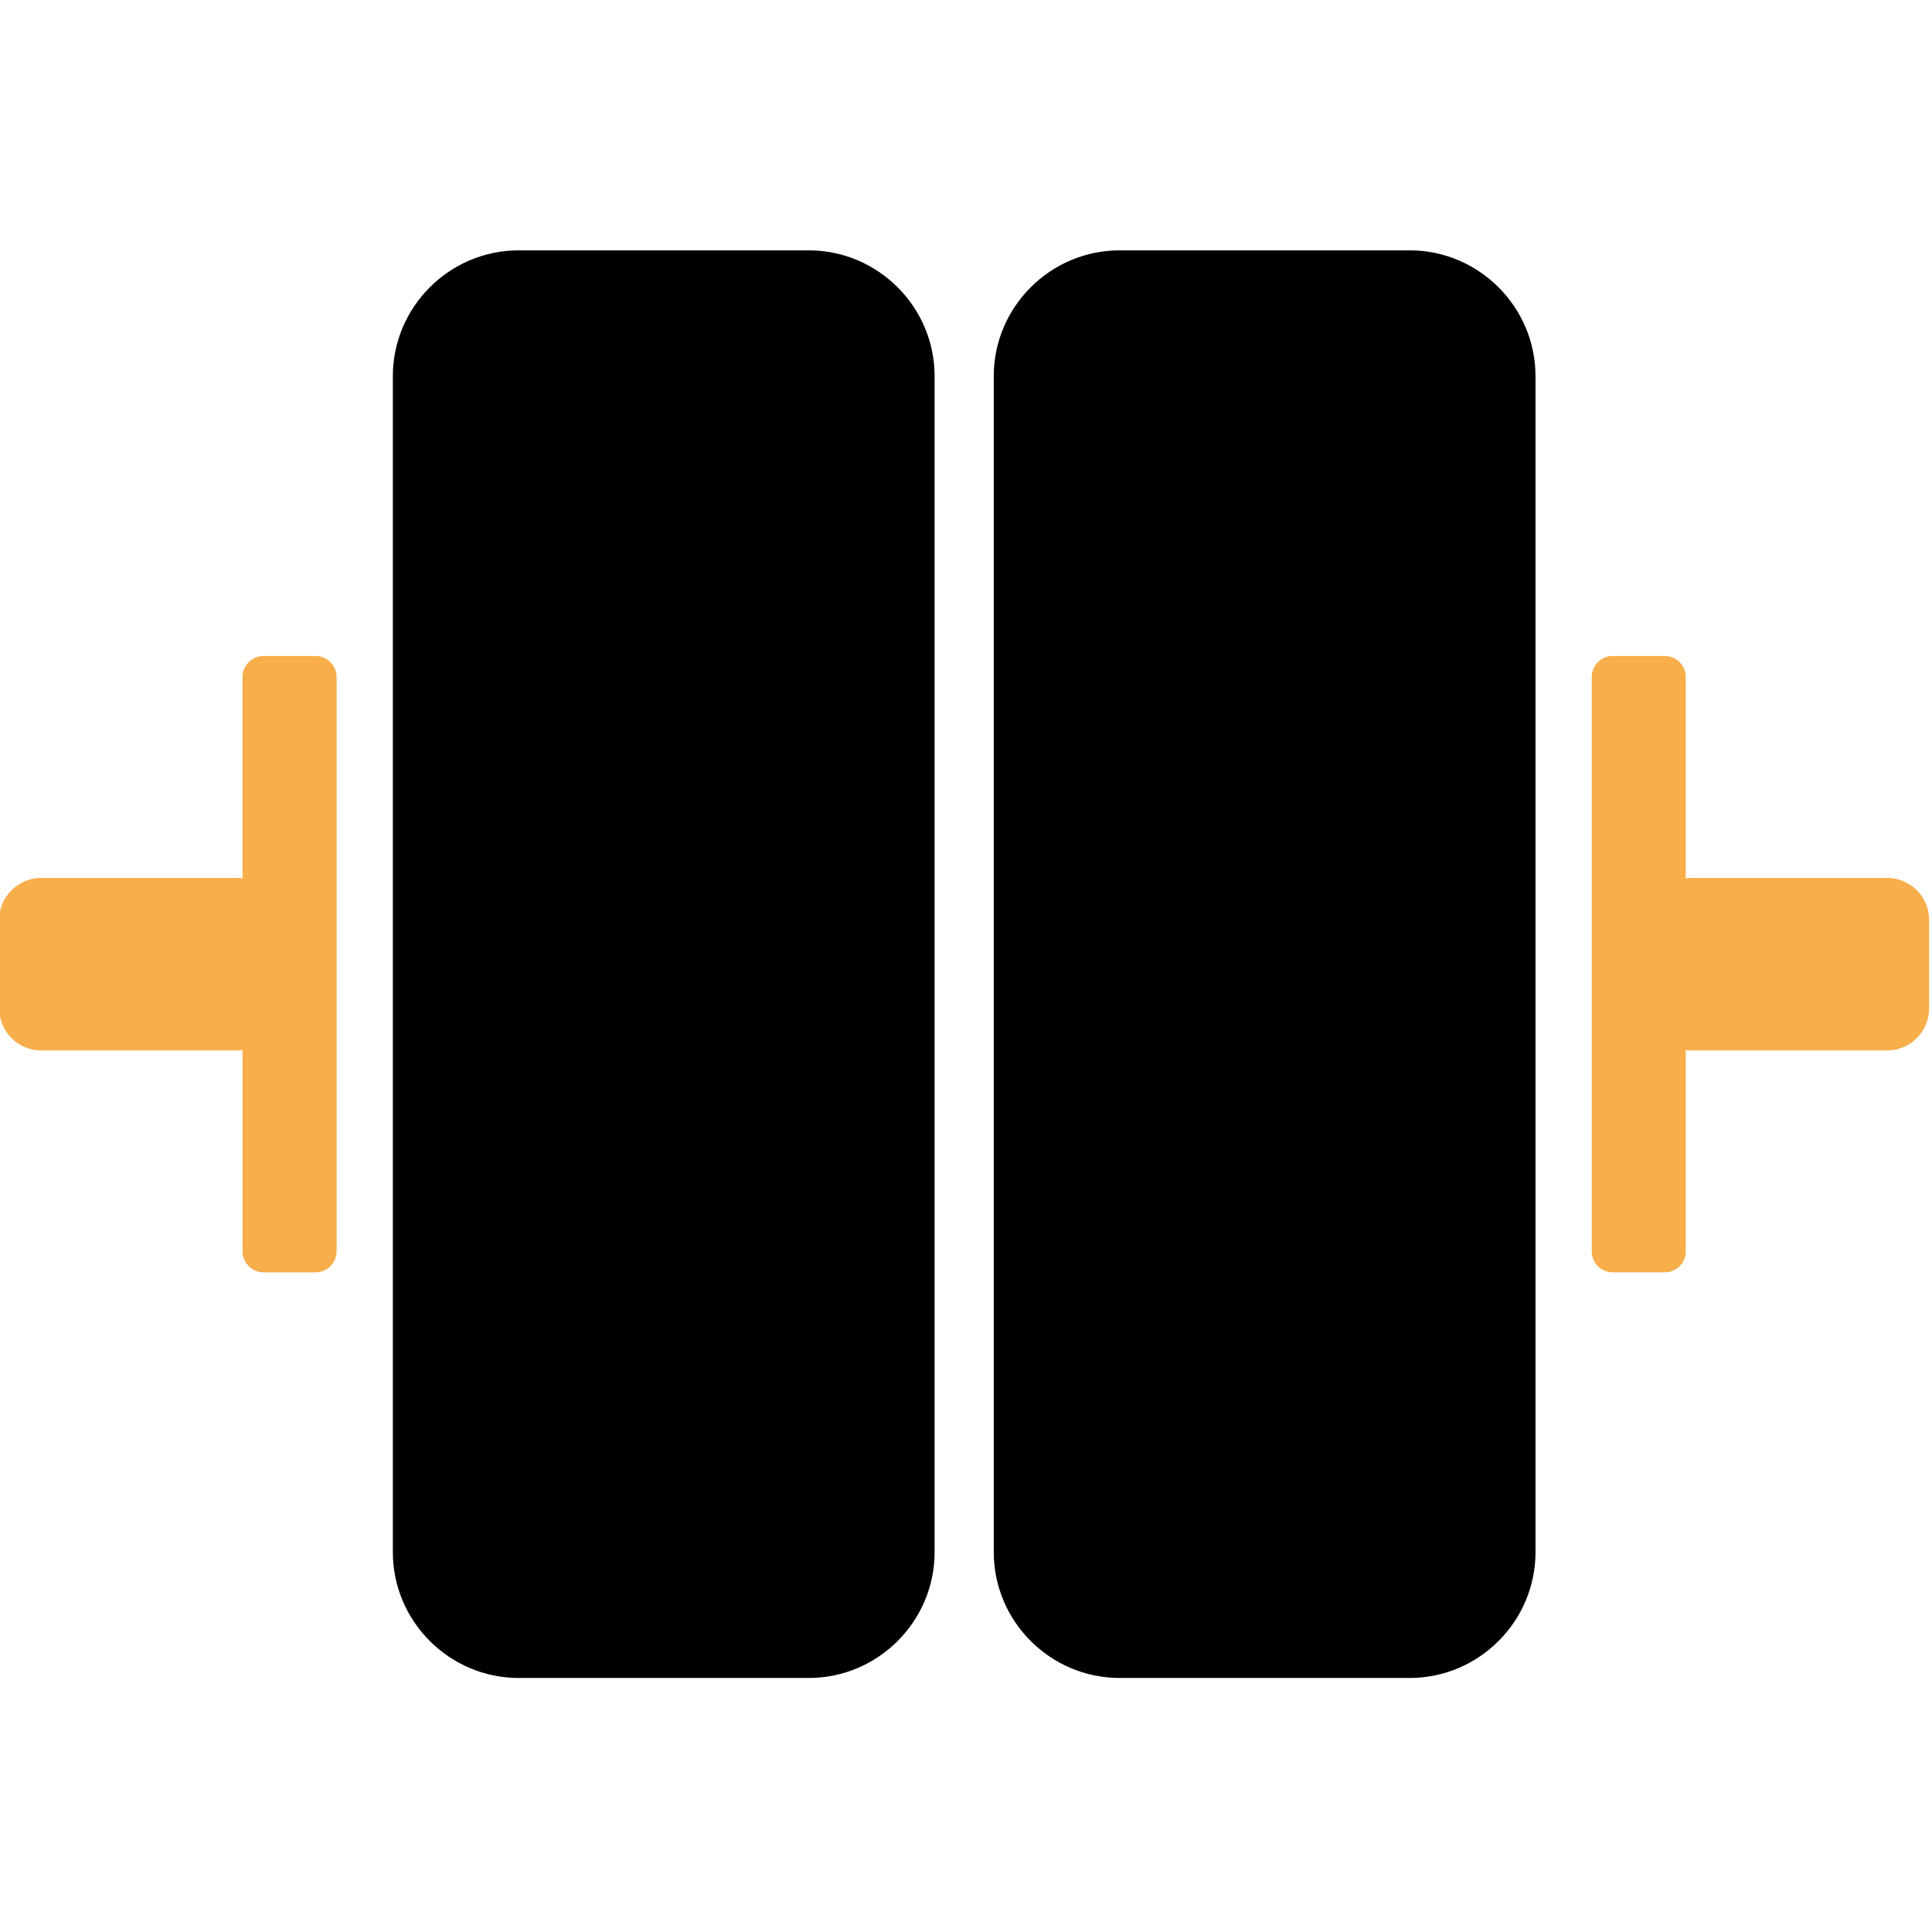
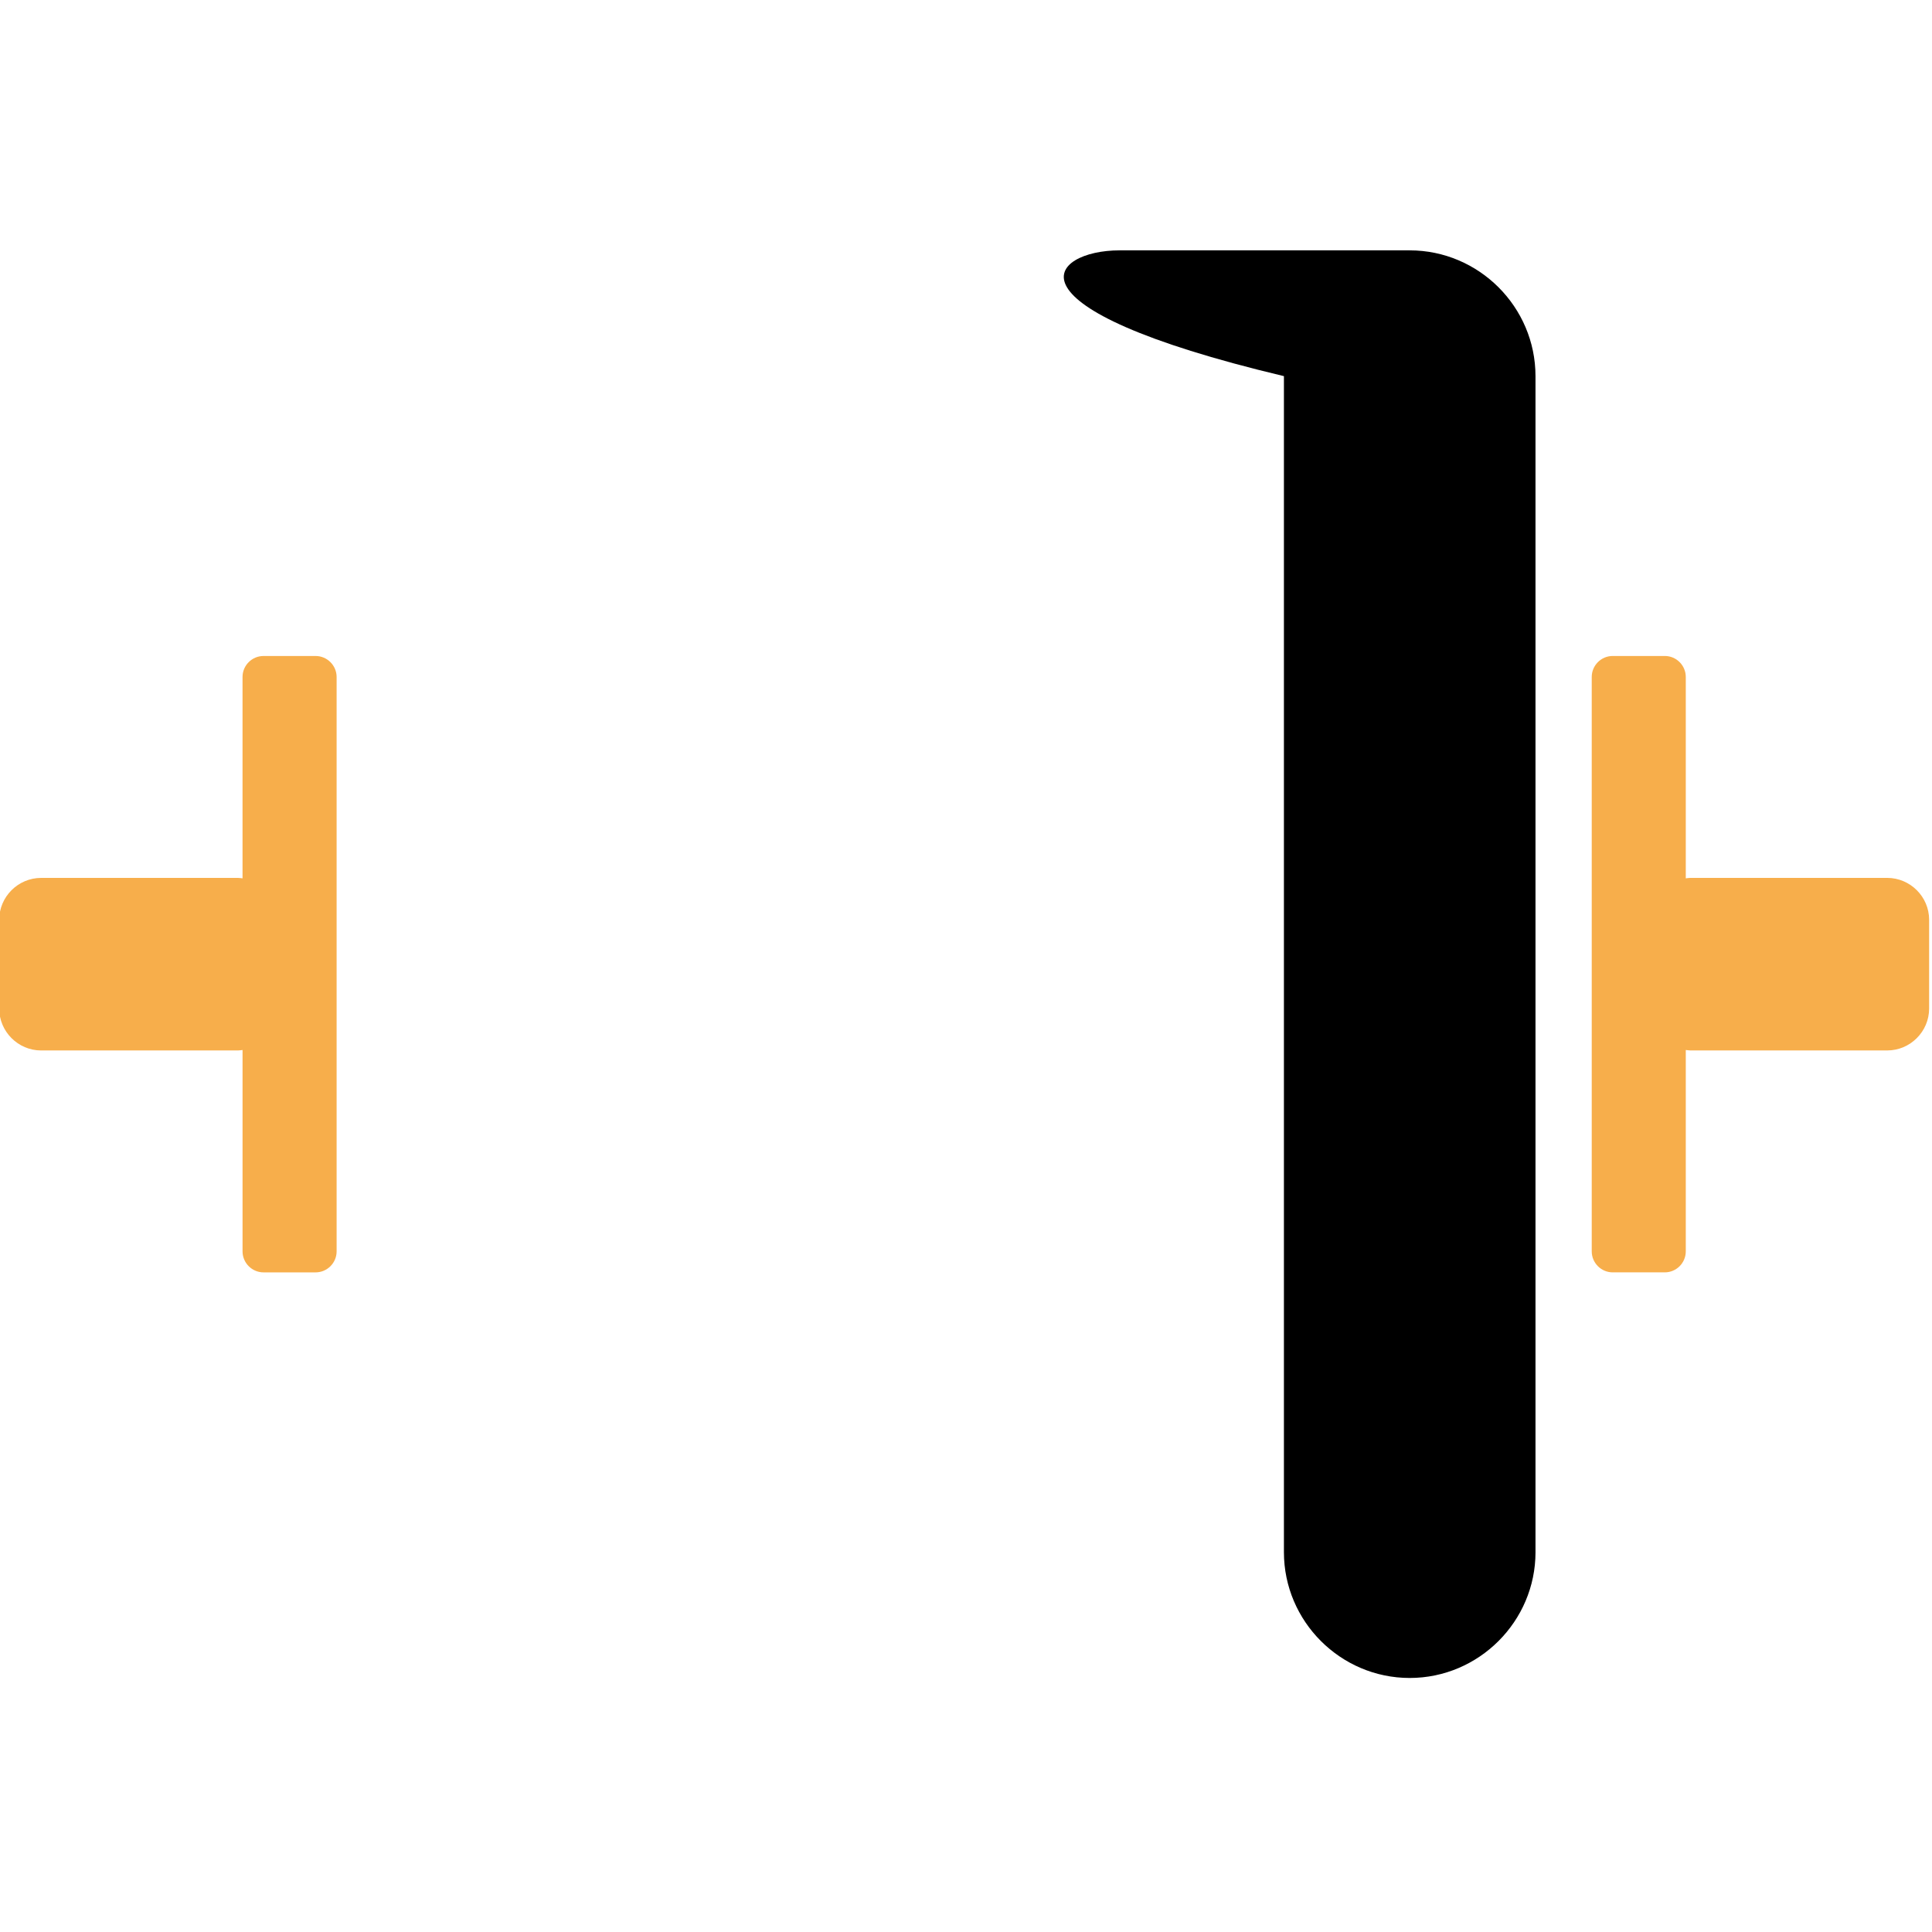
<svg xmlns="http://www.w3.org/2000/svg" version="1.1" x="0px" y="0px" width="142px" height="142px" viewBox="0.058 -18.401 142 142" enable-background="new 0.058 -18.401 142 142" xml:space="preserve">
  <defs>
</defs>
-   <path d="M68.75,95.683c0,5.083-4.163,9.245-9.245,9.245H38.178c-5.085,0-9.246-4.162-9.246-9.245V9.245  C28.932,4.16,33.092,0,38.178,0h21.327c5.083,0,9.245,4.16,9.245,9.245V95.683z" />
-   <path d="M112.916,95.683c0,5.083-4.161,9.245-9.246,9.245H82.343c-5.084,0-9.245-4.162-9.245-9.245V9.245  C73.098,4.16,77.259,0,82.343,0h21.326c5.085,0,9.246,4.16,9.246,9.245V95.683z" />
+   <path d="M112.916,95.683c0,5.083-4.161,9.245-9.246,9.245c-5.084,0-9.245-4.162-9.245-9.245V9.245  C73.098,4.16,77.259,0,82.343,0h21.326c5.085,0,9.246,4.16,9.246,9.245V95.683z" />
  <path fill="#F7AE4B" d="M23.256,29.814h-3.832c-0.847,0-1.54,0.693-1.54,1.541v14.801c-0.112-0.012-0.222-0.032-0.338-0.032H3.083  C1.386,46.124,0,47.51,0,49.203v6.521c0,1.695,1.386,3.083,3.083,3.083h14.464c0.116,0,0.226-0.024,0.338-0.034v14.802  c0,0.846,0.693,1.542,1.54,1.542h3.832c0.849,0,1.542-0.696,1.542-1.542V31.355C24.798,30.508,24.104,29.814,23.256,29.814" />
  <path fill="#F7AE4B" d="M138.763,46.123h-14.462c-0.115,0-0.228,0.021-0.34,0.033V31.355c0-0.847-0.691-1.542-1.539-1.542h-3.834  c-0.848,0-1.539,0.695-1.539,1.542v42.219c0,0.846,0.691,1.542,1.539,1.542h3.834c0.848,0,1.539-0.696,1.539-1.542V58.772  c0.112,0.01,0.225,0.034,0.34,0.034h14.462c1.696,0,3.084-1.388,3.084-3.083v-6.521C141.847,47.509,140.459,46.123,138.763,46.123" />
</svg>